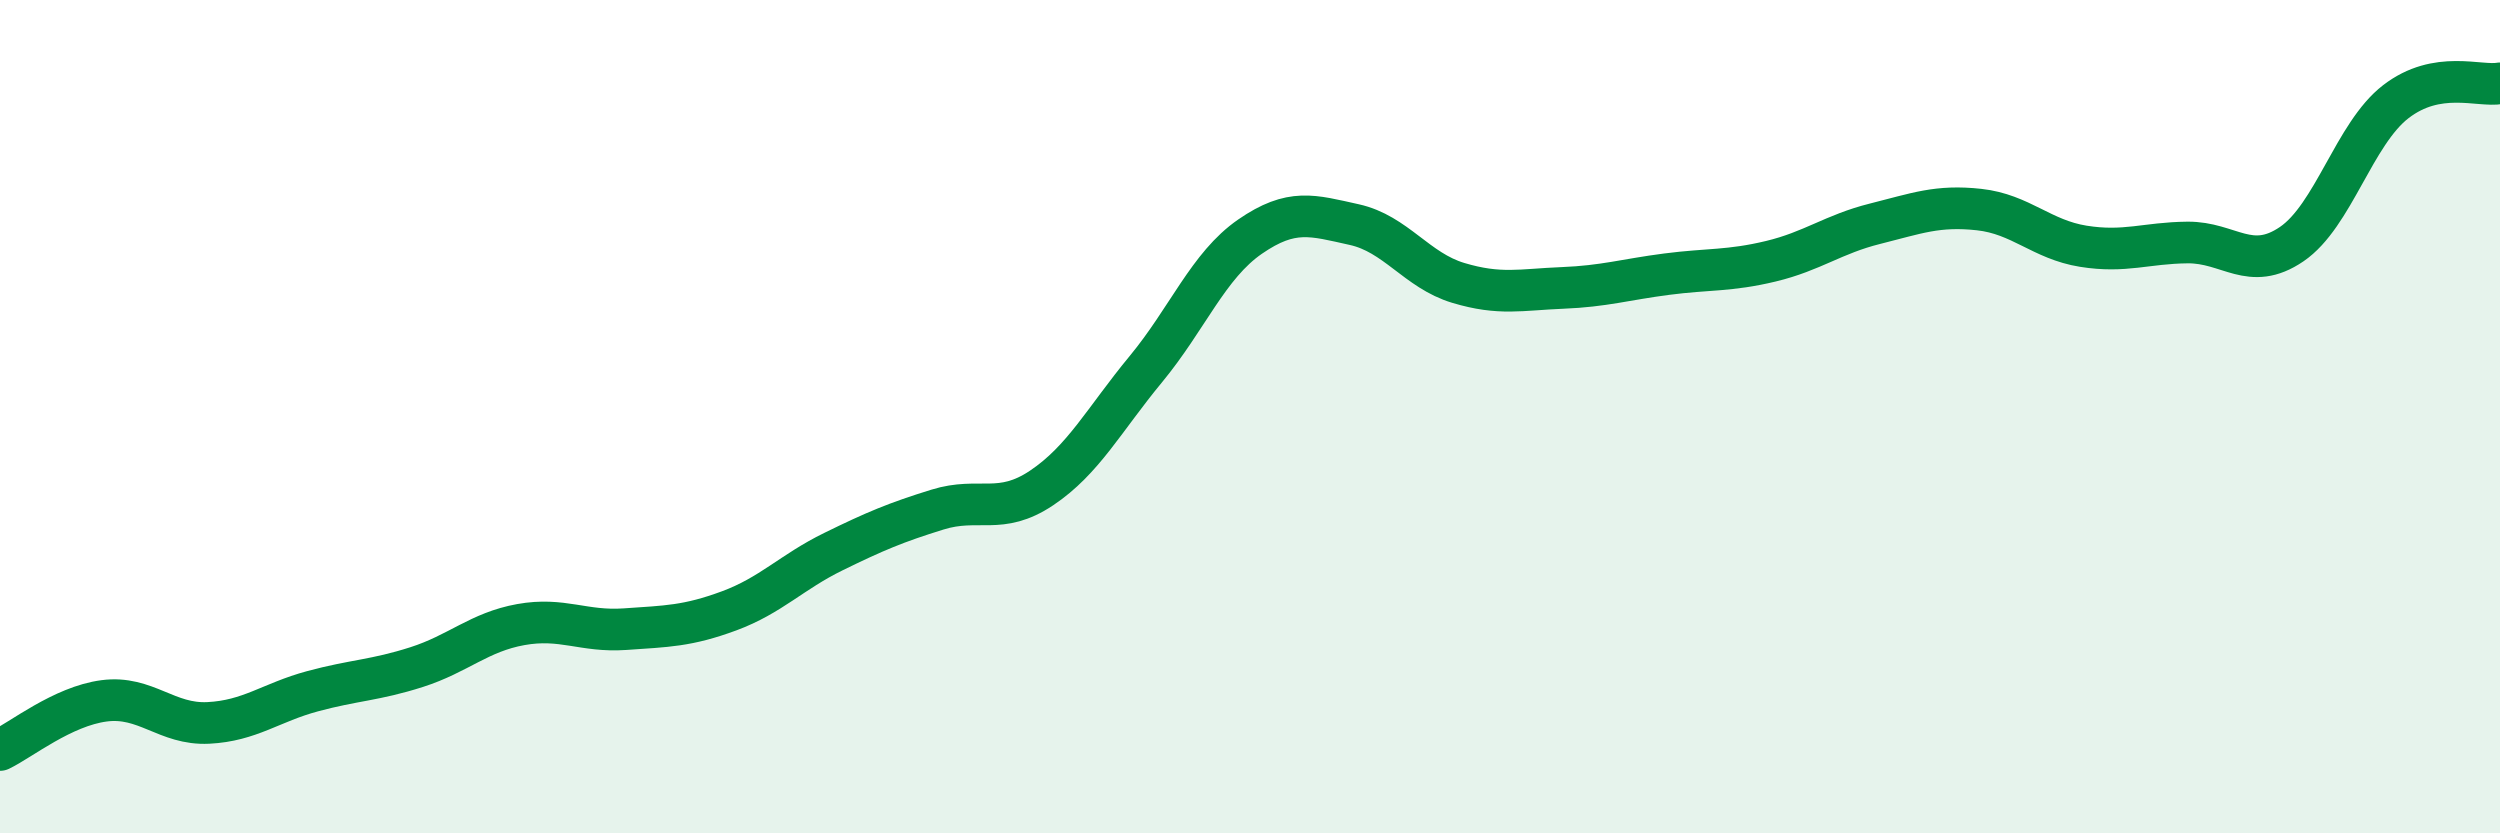
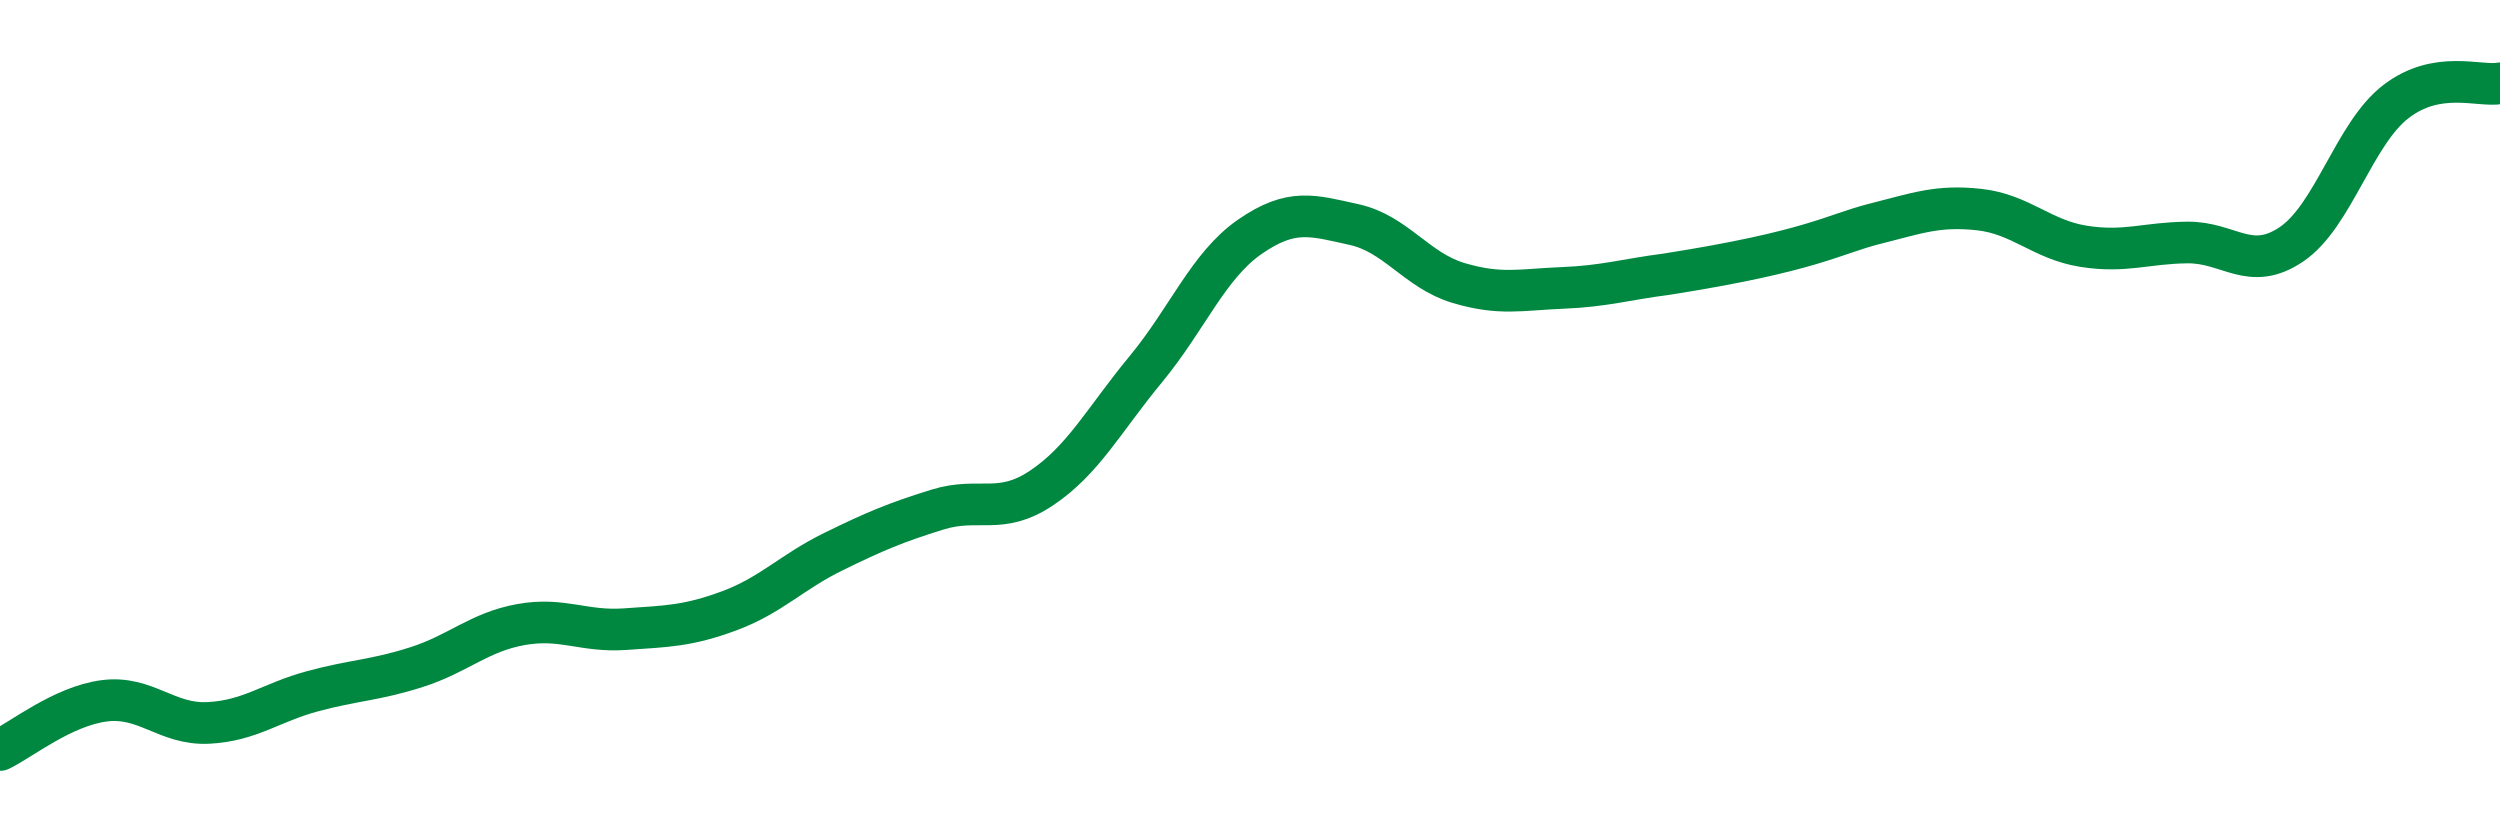
<svg xmlns="http://www.w3.org/2000/svg" width="60" height="20" viewBox="0 0 60 20">
-   <path d="M 0,18 C 0.5,17.76 1.5,16.95 2.5,16.82 C 3.5,16.69 4,17.4 5,17.35 C 6,17.3 6.5,16.86 7.5,16.59 C 8.5,16.32 9,16.33 10,16.01 C 11,15.69 11.5,15.17 12.5,14.99 C 13.5,14.81 14,15.17 15,15.1 C 16,15.03 16.5,15.03 17.5,14.66 C 18.5,14.29 19,13.73 20,13.24 C 21,12.75 21.5,12.54 22.5,12.23 C 23.5,11.92 24,12.38 25,11.71 C 26,11.04 26.5,10.07 27.5,8.86 C 28.5,7.65 29,6.37 30,5.68 C 31,4.99 31.5,5.17 32.5,5.39 C 33.5,5.61 34,6.49 35,6.79 C 36,7.09 36.5,6.95 37.5,6.91 C 38.5,6.87 39,6.71 40,6.58 C 41,6.45 41.5,6.51 42.5,6.27 C 43.5,6.03 44,5.62 45,5.37 C 46,5.12 46.5,4.92 47.5,5.03 C 48.5,5.14 49,5.75 50,5.91 C 51,6.07 51.5,5.83 52.5,5.82 C 53.5,5.81 54,6.54 55,5.86 C 56,5.18 56.5,3.21 57.5,2.44 C 58.5,1.67 59.5,2.09 60,2L60 20L0 20Z" fill="#008740" opacity="0.1" stroke-linecap="round" stroke-linejoin="round" />
-   <path d="M 0,18 C 0.5,17.76 1.5,16.95 2.5,16.82 C 3.5,16.69 4,17.4 5,17.35 C 6,17.3 6.5,16.86 7.5,16.59 C 8.5,16.32 9,16.33 10,16.01 C 11,15.69 11.5,15.17 12.5,14.99 C 13.5,14.81 14,15.17 15,15.1 C 16,15.03 16.5,15.03 17.5,14.66 C 18.5,14.29 19,13.73 20,13.24 C 21,12.75 21.5,12.54 22.5,12.23 C 23.5,11.92 24,12.38 25,11.71 C 26,11.04 26.5,10.07 27.5,8.86 C 28.5,7.65 29,6.37 30,5.68 C 31,4.99 31.5,5.17 32.5,5.39 C 33.5,5.61 34,6.49 35,6.79 C 36,7.09 36.5,6.95 37.5,6.91 C 38.5,6.87 39,6.71 40,6.58 C 41,6.45 41.5,6.51 42.5,6.27 C 43.5,6.03 44,5.62 45,5.37 C 46,5.12 46.5,4.92 47.5,5.03 C 48.5,5.14 49,5.75 50,5.91 C 51,6.07 51.5,5.83 52.5,5.82 C 53.5,5.81 54,6.54 55,5.86 C 56,5.18 56.5,3.21 57.5,2.44 C 58.5,1.67 59.5,2.09 60,2" stroke="#008740" stroke-width="1" fill="none" stroke-linecap="round" stroke-linejoin="round" />
+   <path d="M 0,18 C 0.5,17.76 1.5,16.95 2.5,16.82 C 3.5,16.69 4,17.4 5,17.35 C 6,17.3 6.5,16.86 7.5,16.59 C 8.5,16.32 9,16.33 10,16.01 C 11,15.69 11.5,15.17 12.5,14.99 C 13.5,14.81 14,15.17 15,15.1 C 16,15.03 16.5,15.03 17.5,14.66 C 18.5,14.29 19,13.73 20,13.24 C 21,12.75 21.5,12.54 22.5,12.23 C 23.5,11.92 24,12.38 25,11.71 C 26,11.04 26.5,10.07 27.5,8.86 C 28.5,7.65 29,6.37 30,5.68 C 31,4.99 31.5,5.17 32.5,5.39 C 33.5,5.61 34,6.49 35,6.79 C 36,7.09 36.5,6.95 37.5,6.91 C 38.5,6.87 39,6.71 40,6.58 C 43.5,6.03 44,5.62 45,5.37 C 46,5.12 46.5,4.92 47.5,5.03 C 48.5,5.14 49,5.75 50,5.91 C 51,6.07 51.5,5.83 52.5,5.82 C 53.5,5.81 54,6.54 55,5.86 C 56,5.18 56.5,3.21 57.5,2.44 C 58.5,1.67 59.5,2.09 60,2" stroke="#008740" stroke-width="1" fill="none" stroke-linecap="round" stroke-linejoin="round" />
</svg>